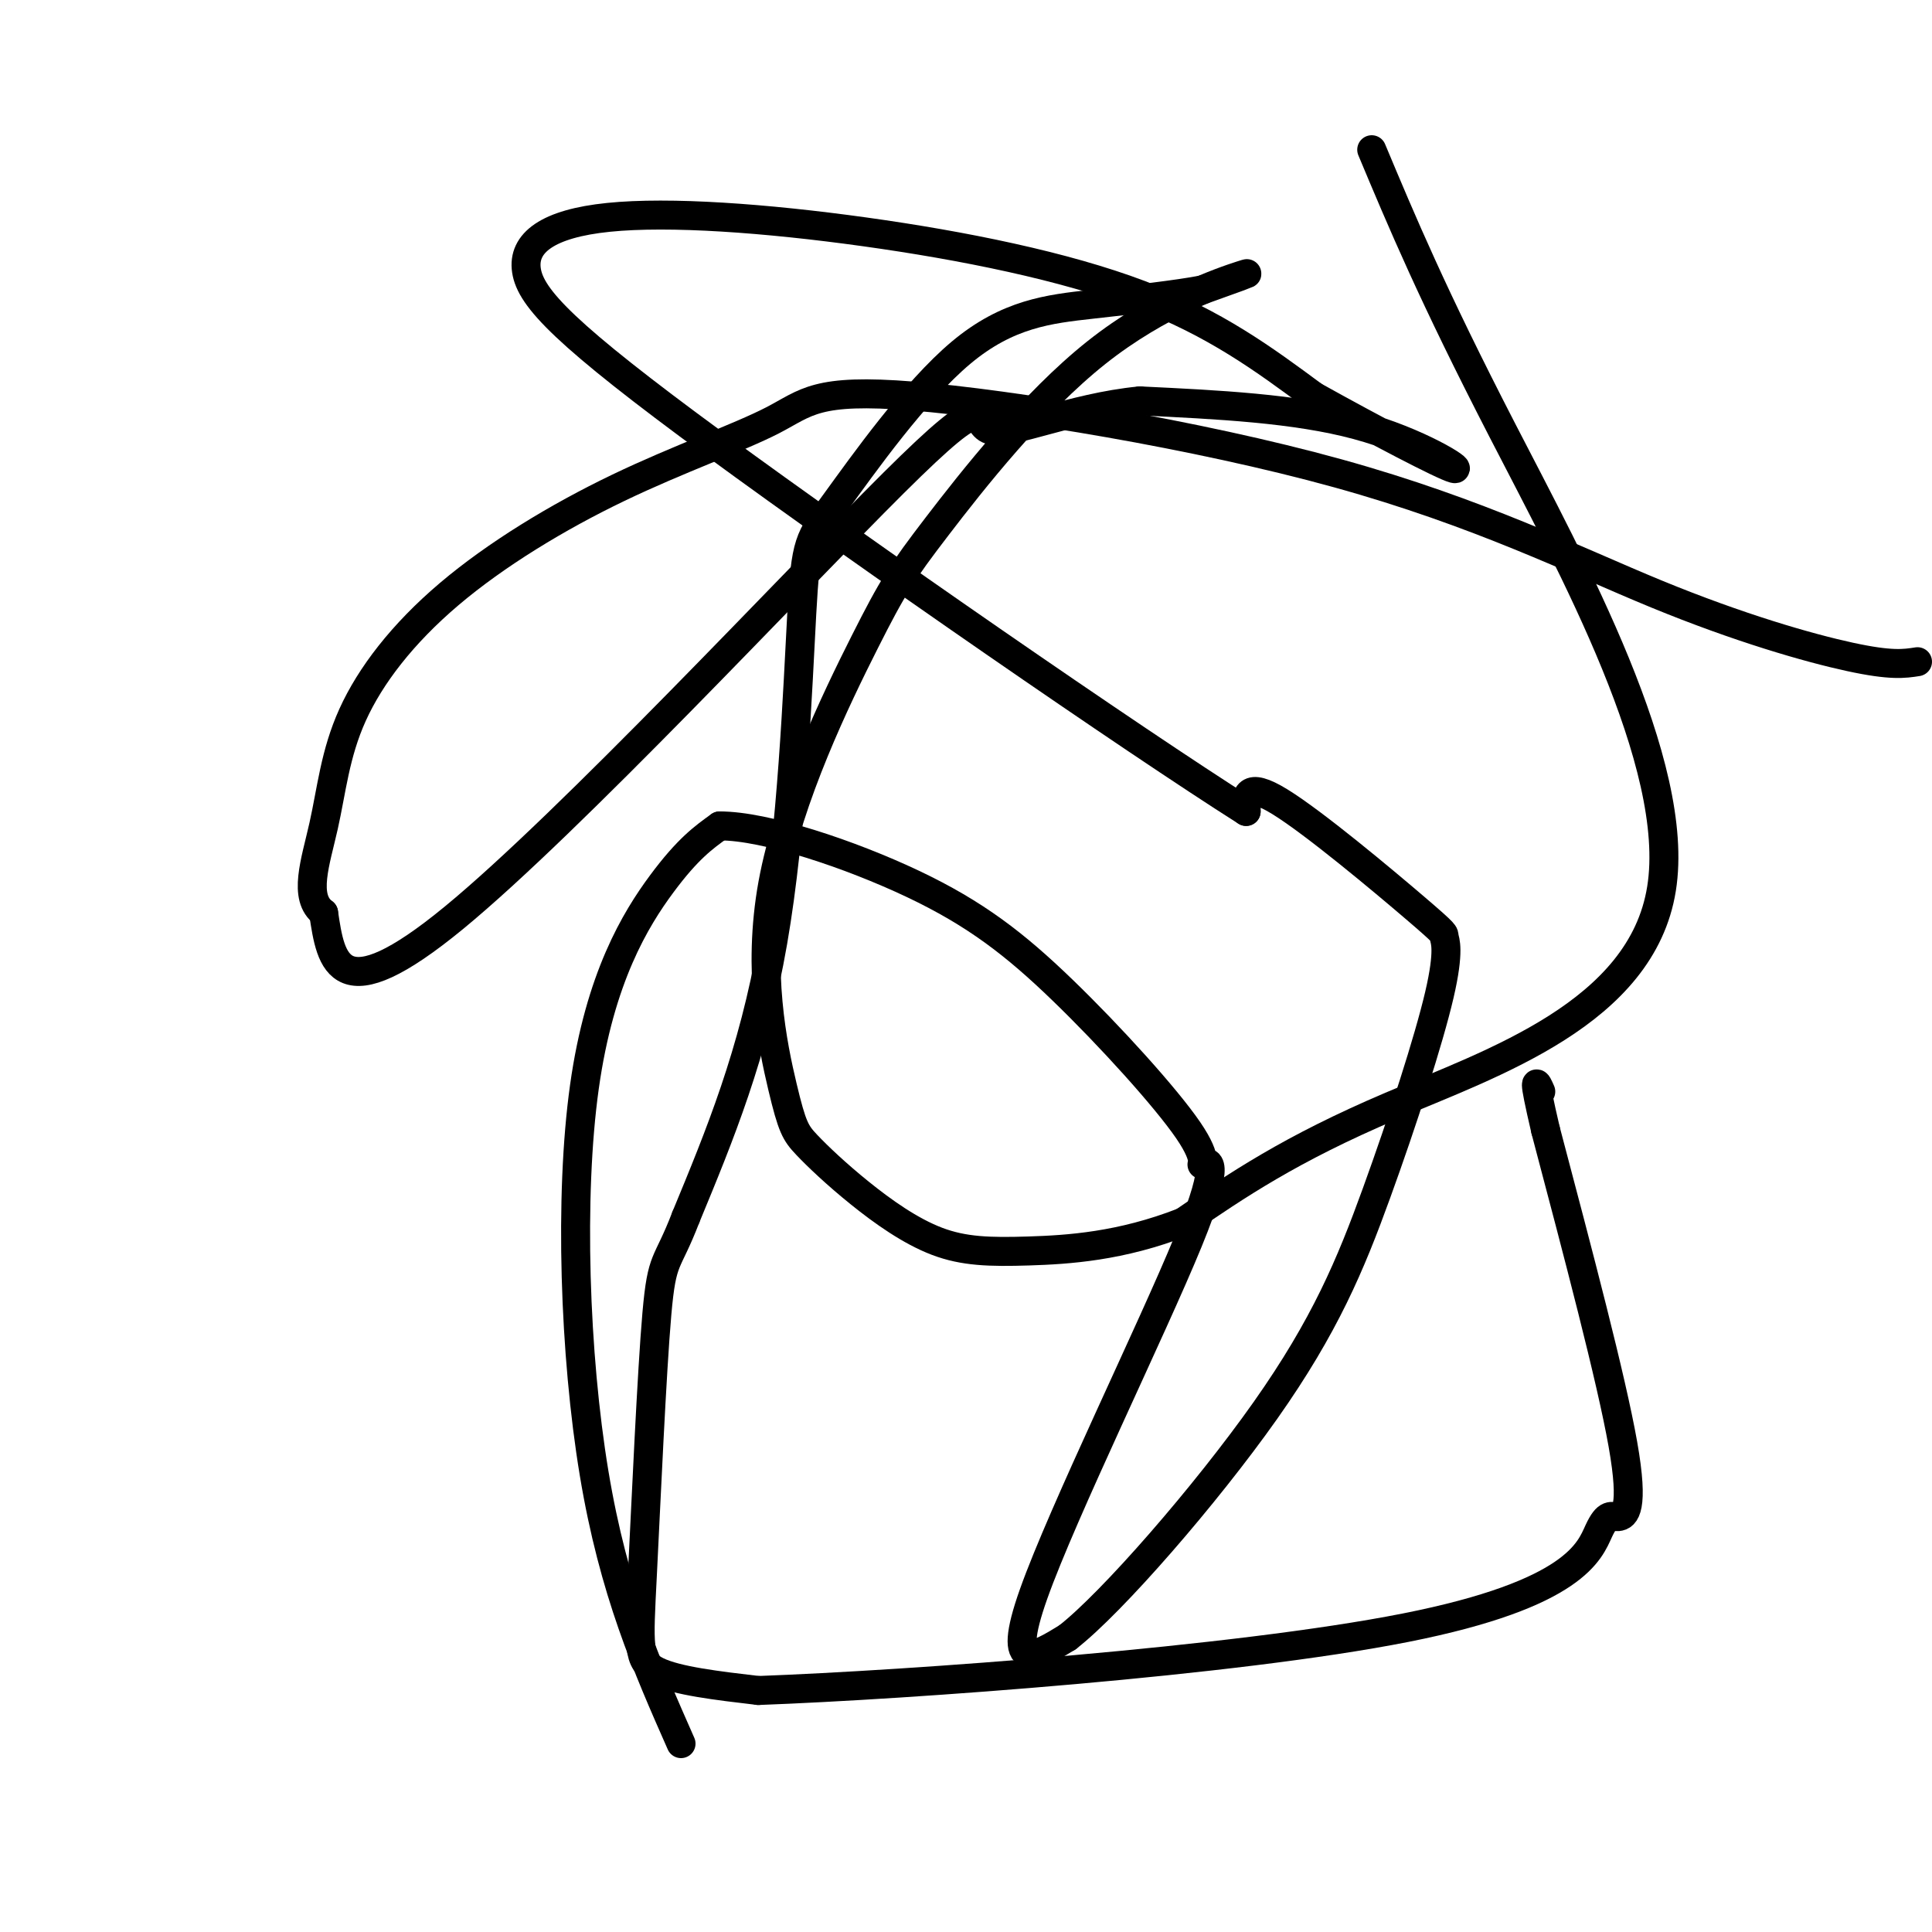
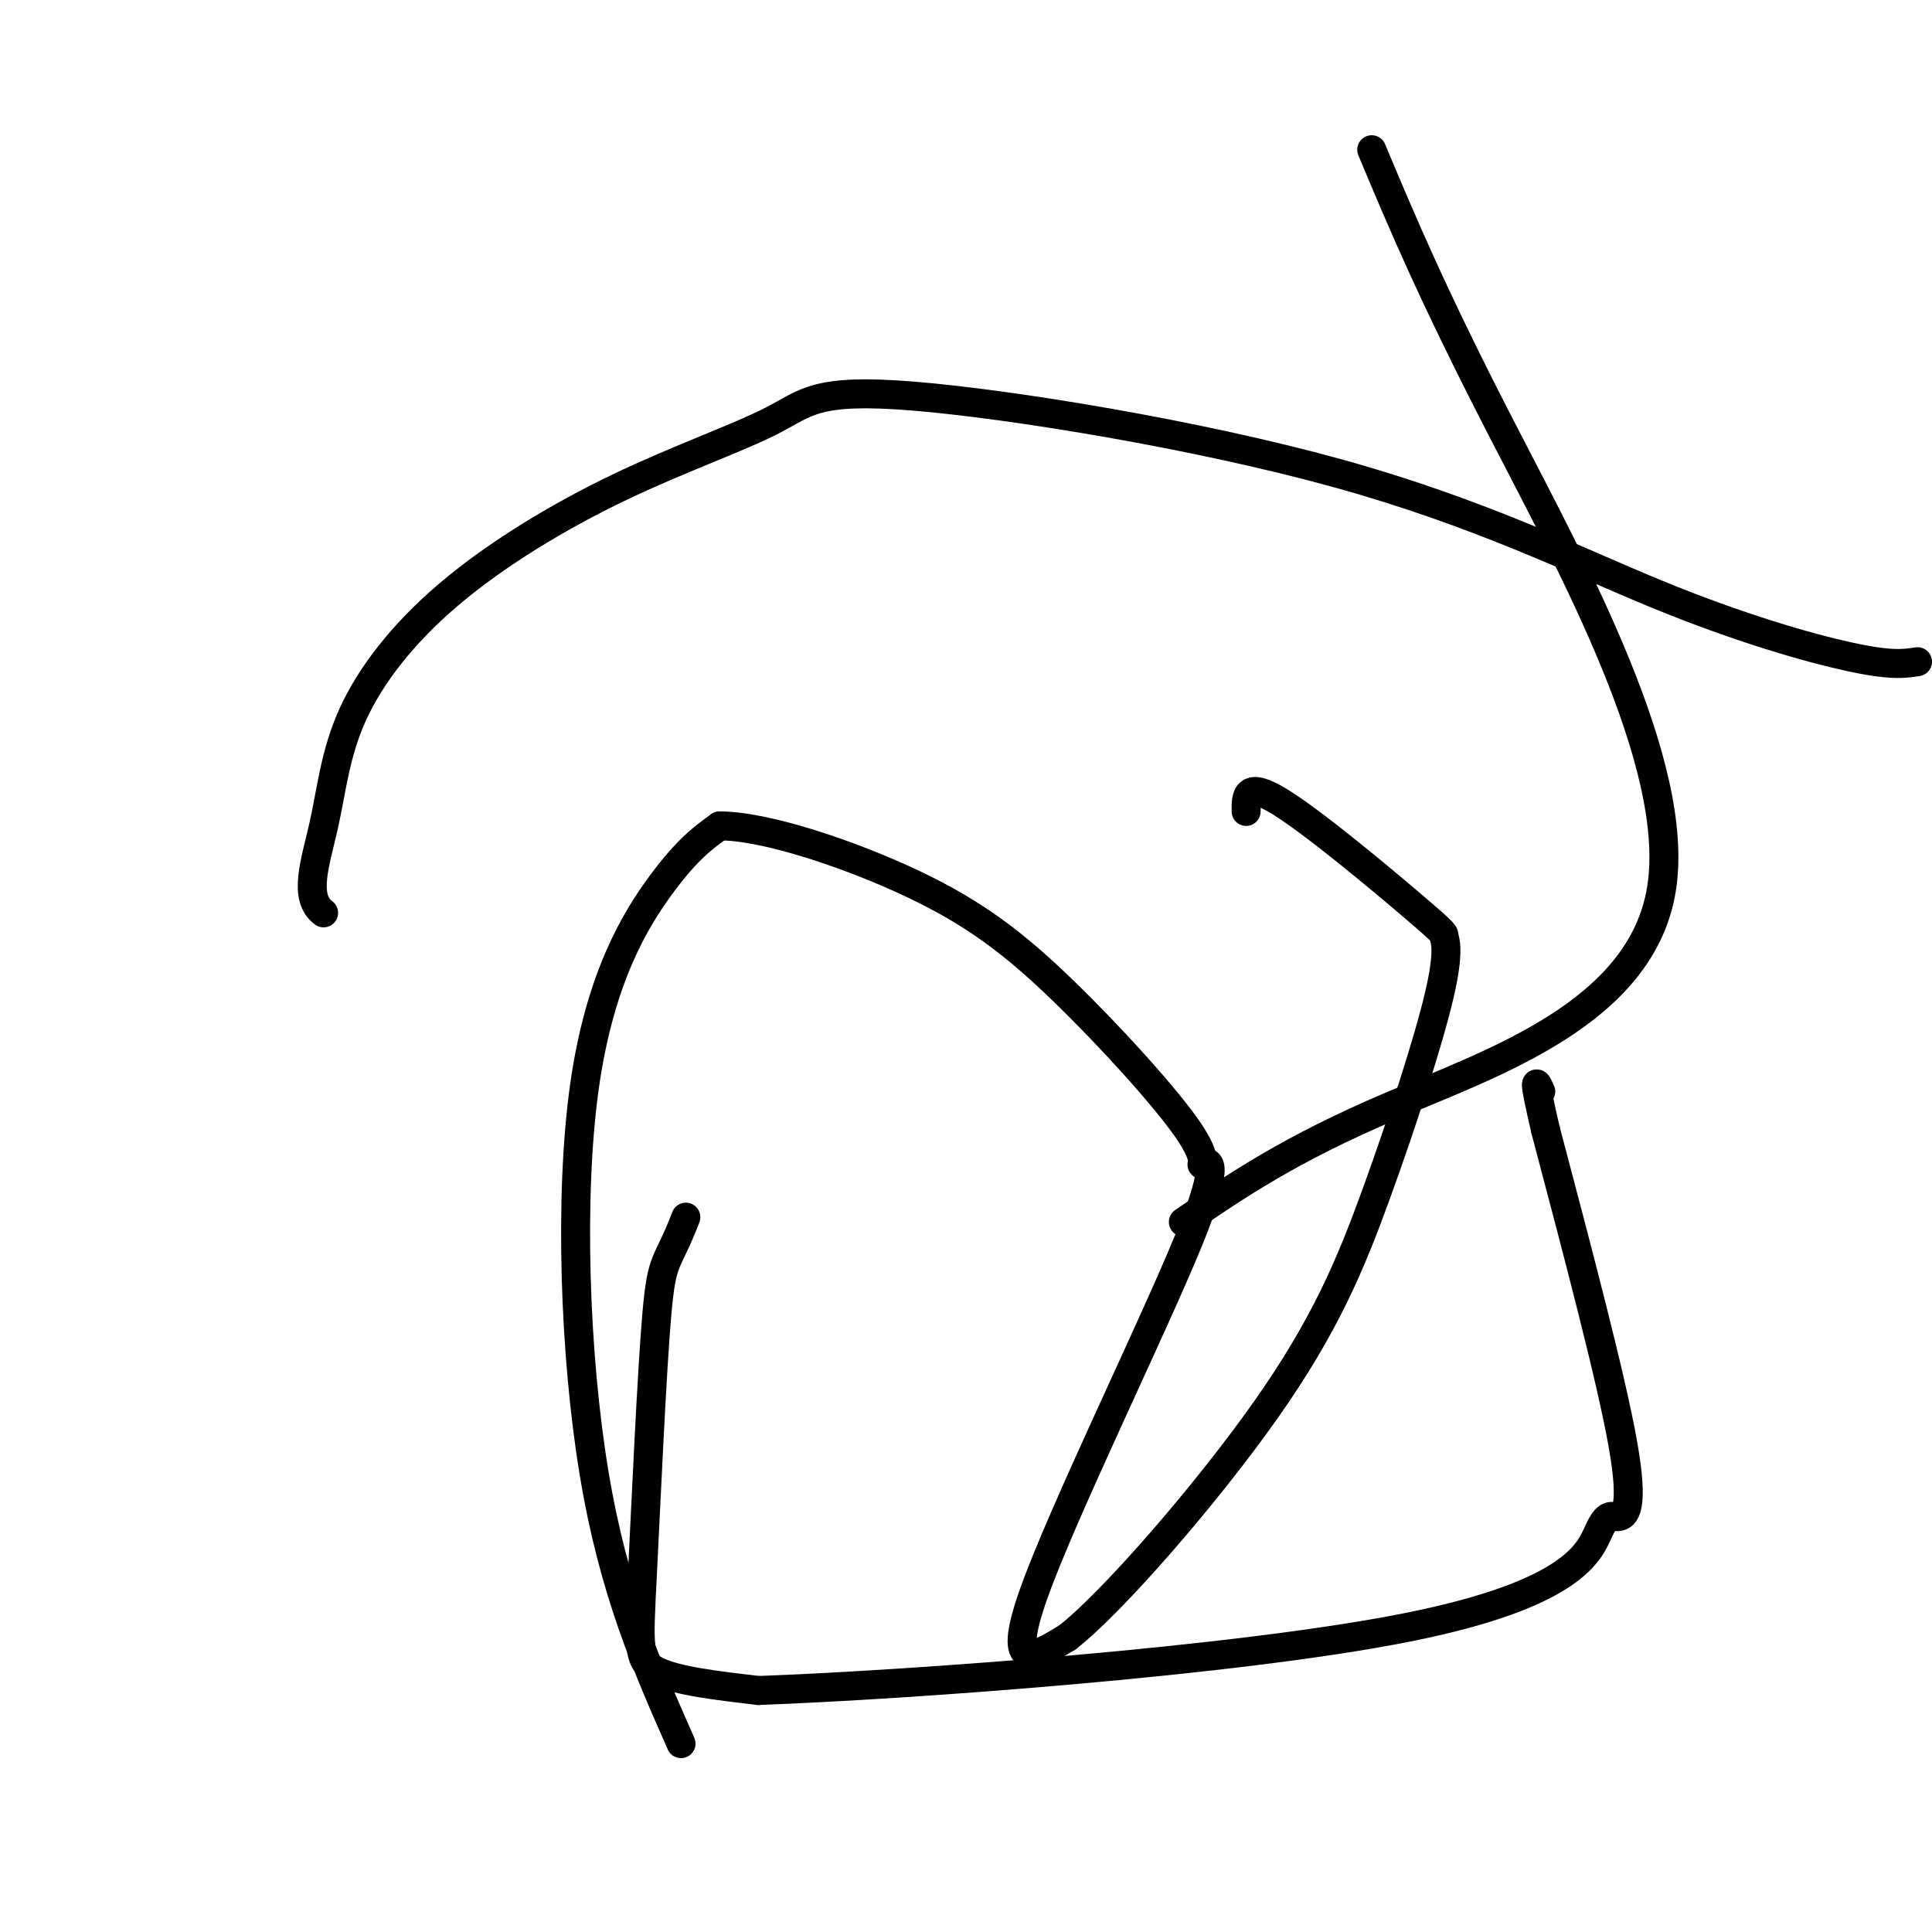
<svg xmlns="http://www.w3.org/2000/svg" viewBox="0 0 400 400" version="1.1">
  <g fill="none" stroke="#000000" stroke-width="6" stroke-linecap="round" stroke-linejoin="round">
    <path d="M141,361c-6.976,-15.798 -13.952,-31.595 -18,-56c-4.048,-24.405 -5.167,-57.417 -2,-80c3.167,-22.583 10.619,-34.738 16,-42c5.381,-7.262 8.690,-9.631 12,-12" />
    <path d="M149,171c9.451,-0.036 27.080,5.875 40,12c12.920,6.125 21.132,12.464 31,22c9.868,9.536 21.393,22.268 26,29c4.607,6.732 2.297,7.464 3,7c0.703,-0.464 4.420,-2.125 -3,16c-7.420,18.125 -25.977,56.036 -32,73c-6.023,16.964 0.489,12.982 7,9" />
    <path d="M221,339c9.182,-7.137 28.636,-29.478 41,-47c12.364,-17.522 17.639,-30.224 23,-45c5.361,-14.776 10.810,-31.625 13,-41c2.190,-9.375 1.123,-11.276 1,-12c-0.123,-0.724 0.698,-0.272 -6,-6c-6.698,-5.728 -20.914,-17.637 -28,-22c-7.086,-4.363 -7.043,-1.182 -7,2" />
-     <path d="M258,168c-23.528,-14.901 -78.848,-53.155 -110,-76c-31.152,-22.845 -38.138,-30.282 -39,-36c-0.862,-5.718 4.398,-9.718 17,-11c12.602,-1.282 32.547,0.155 53,3c20.453,2.845 41.415,7.099 57,13c15.585,5.901 25.792,13.451 36,21" />
-     <path d="M272,82c12.786,7.119 26.750,14.417 29,15c2.250,0.583 -7.214,-5.548 -20,-9c-12.786,-3.452 -28.893,-4.226 -45,-5" />
-     <path d="M236,83c-14.136,1.357 -26.974,7.250 -31,6c-4.026,-1.250 0.762,-9.644 -20,11c-20.762,20.644 -67.075,70.327 -91,90c-23.925,19.673 -25.463,9.337 -27,-1" />
    <path d="M67,189c-4.334,-3.160 -1.669,-10.561 0,-18c1.669,-7.439 2.341,-14.915 6,-23c3.659,-8.085 10.305,-16.779 20,-25c9.695,-8.221 22.440,-15.968 35,-22c12.560,-6.032 24.937,-10.347 32,-14c7.063,-3.653 8.812,-6.642 29,-5c20.188,1.642 58.813,7.914 88,16c29.187,8.086 48.935,17.985 66,25c17.065,7.015 31.447,11.147 40,13c8.553,1.853 11.276,1.426 14,1" />
    <path d="M284,31c6.268,14.964 12.536,29.929 27,58c14.464,28.071 37.125,69.250 33,95c-4.125,25.750 -35.036,36.071 -56,45c-20.964,8.929 -31.982,16.464 -43,24" />
-     <path d="M245,253c-12.963,5.069 -23.870,5.743 -32,6c-8.130,0.257 -13.481,0.098 -19,-2c-5.519,-2.098 -11.205,-6.133 -16,-10c-4.795,-3.867 -8.698,-7.565 -11,-10c-2.302,-2.435 -3.004,-3.608 -5,-12c-1.996,-8.392 -5.285,-24.004 -2,-42c3.285,-17.996 13.143,-38.377 19,-50c5.857,-11.623 7.714,-14.486 15,-24c7.286,-9.514 20.000,-25.677 33,-36c13.000,-10.323 26.286,-14.807 30,-16c3.714,-1.193 -2.143,0.903 -8,3" />
-     <path d="M249,60c-5.203,1.005 -14.212,2.019 -23,3c-8.788,0.981 -17.355,1.929 -27,10c-9.645,8.071 -20.369,23.267 -26,31c-5.631,7.733 -6.170,8.005 -7,23c-0.830,14.995 -1.951,44.713 -6,68c-4.049,23.287 -11.024,40.144 -18,57" />
    <path d="M142,252c-3.981,10.381 -4.933,7.834 -6,20c-1.067,12.166 -2.249,39.045 -3,54c-0.751,14.955 -1.072,17.987 3,20c4.072,2.013 12.536,3.006 21,4" />
    <path d="M157,350c31.219,-1.152 98.766,-6.032 134,-13c35.234,-6.968 38.156,-16.022 40,-20c1.844,-3.978 2.612,-2.879 4,-3c1.388,-0.121 3.397,-1.463 1,-15c-2.397,-13.537 -9.198,-39.268 -16,-65" />
    <path d="M320,234c-2.833,-12.167 -1.917,-10.083 -1,-8" />
  </g>
</svg>